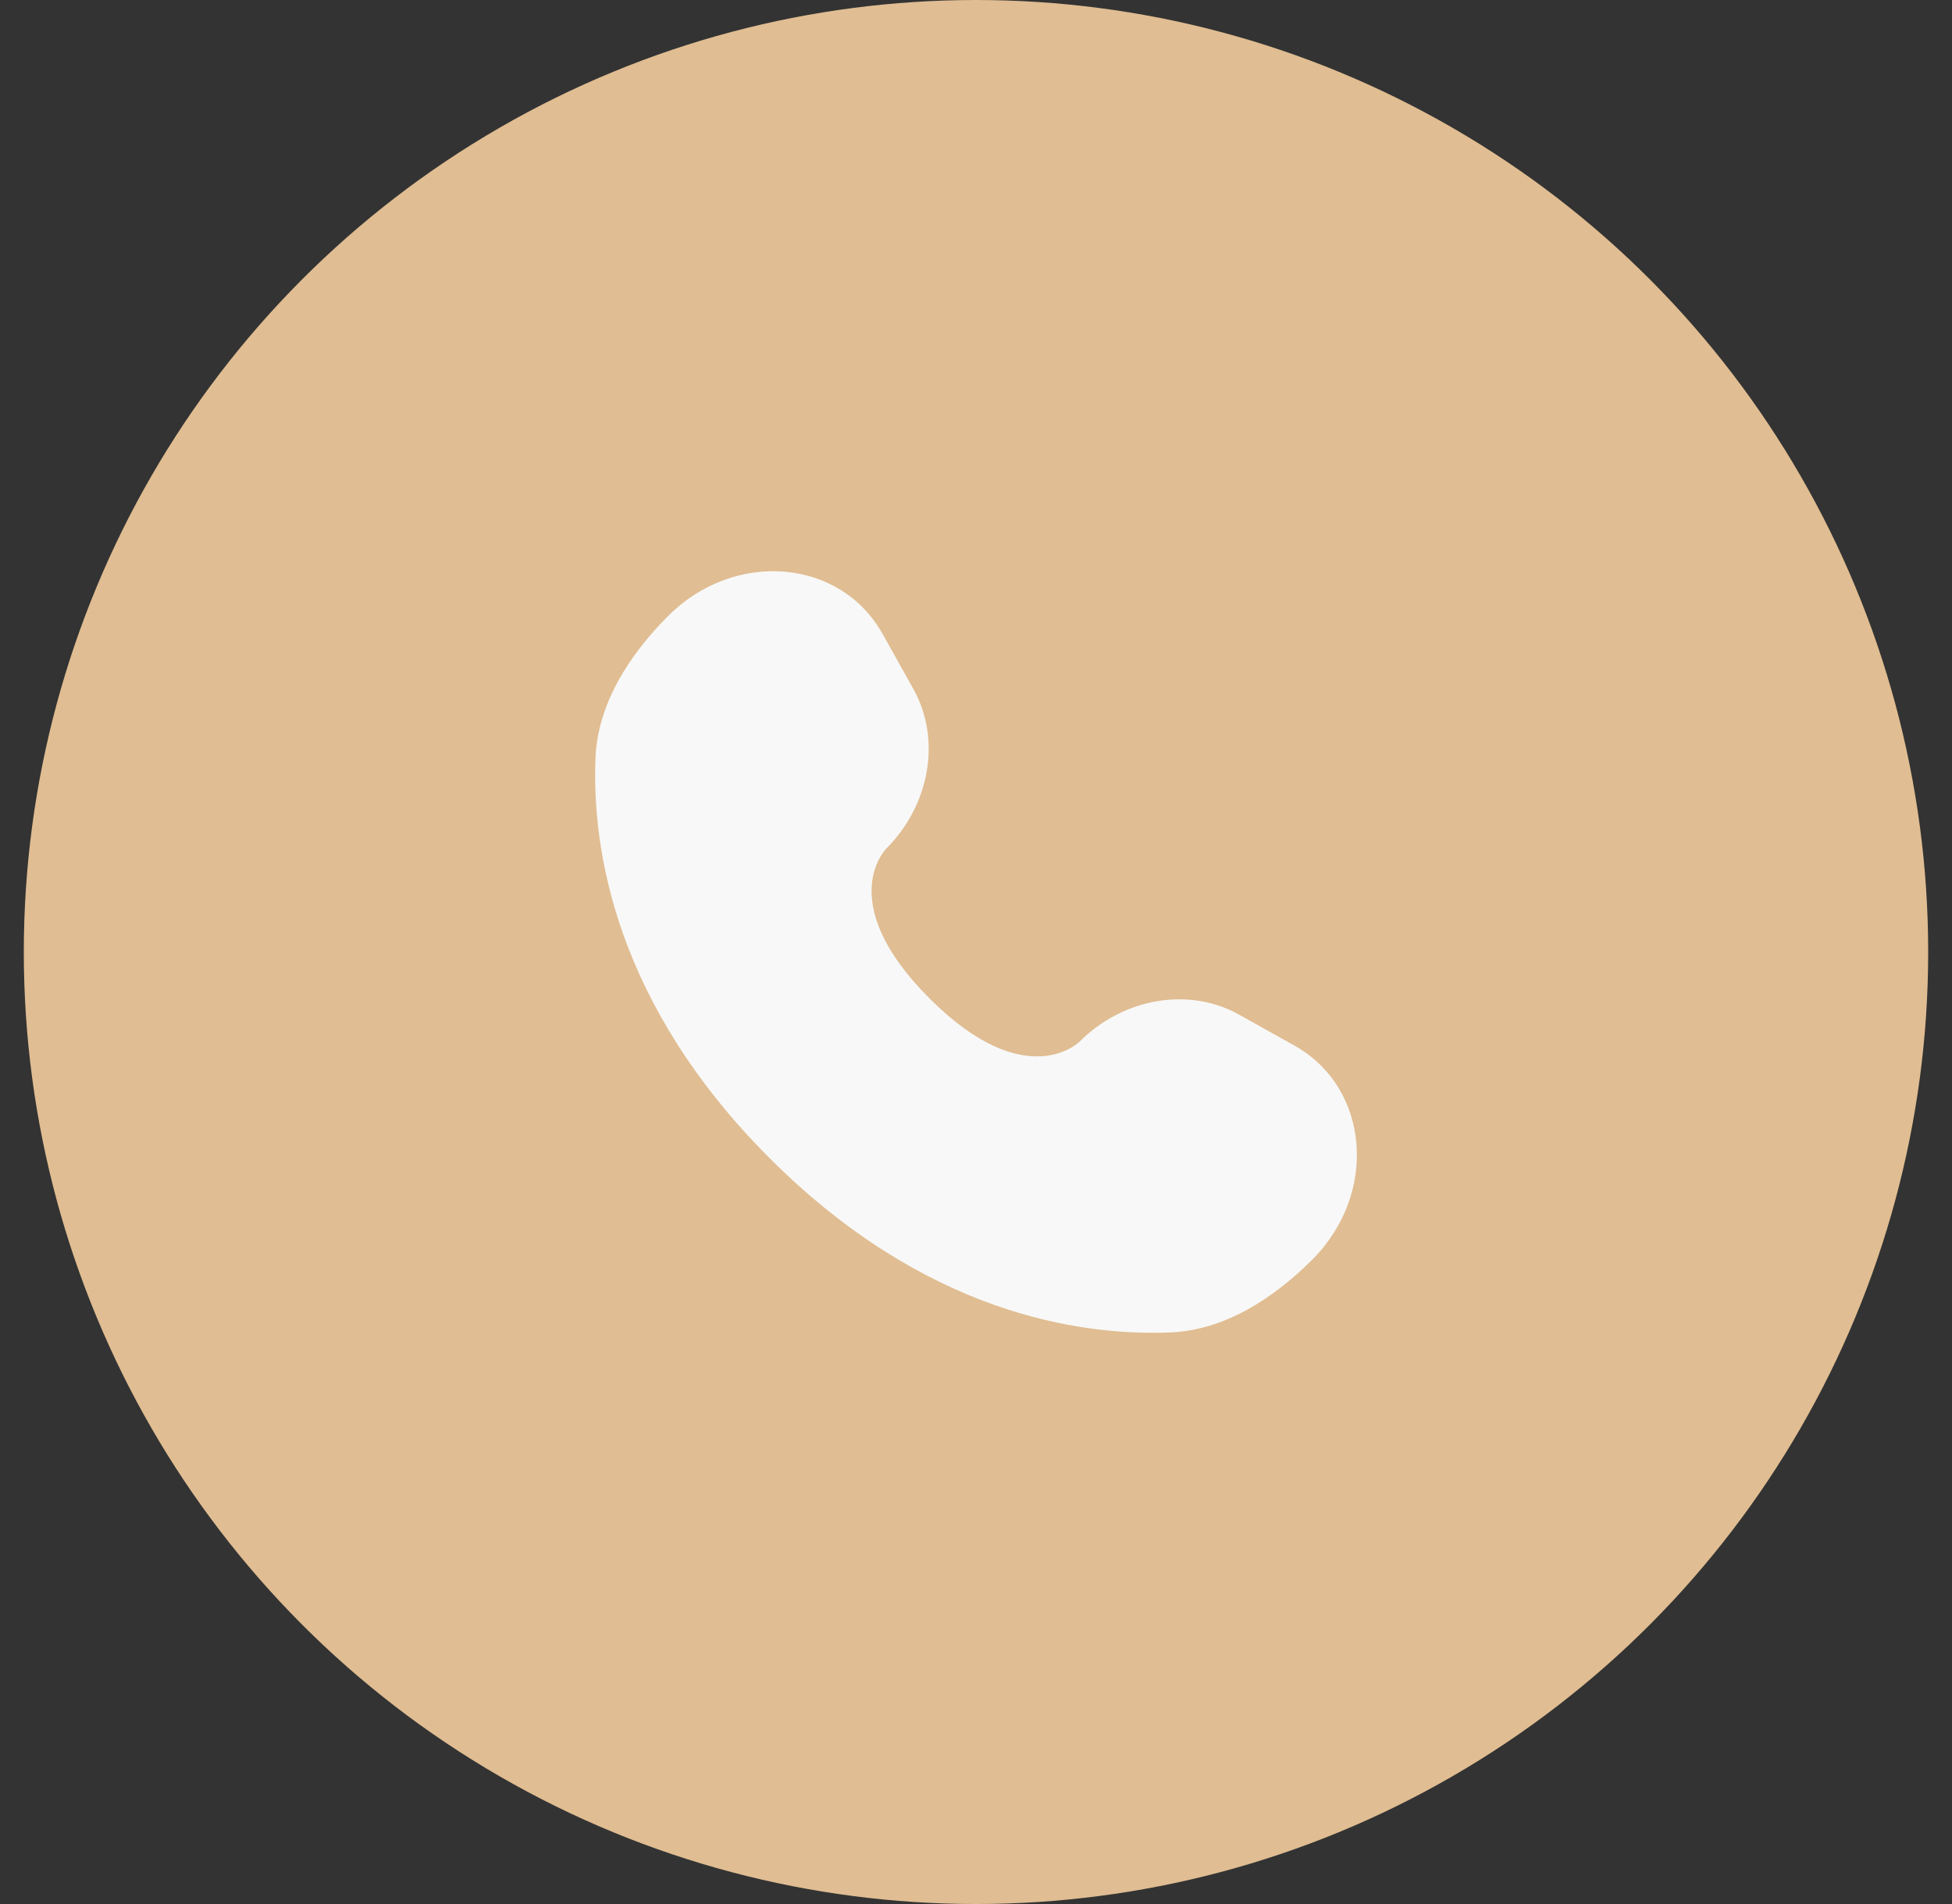
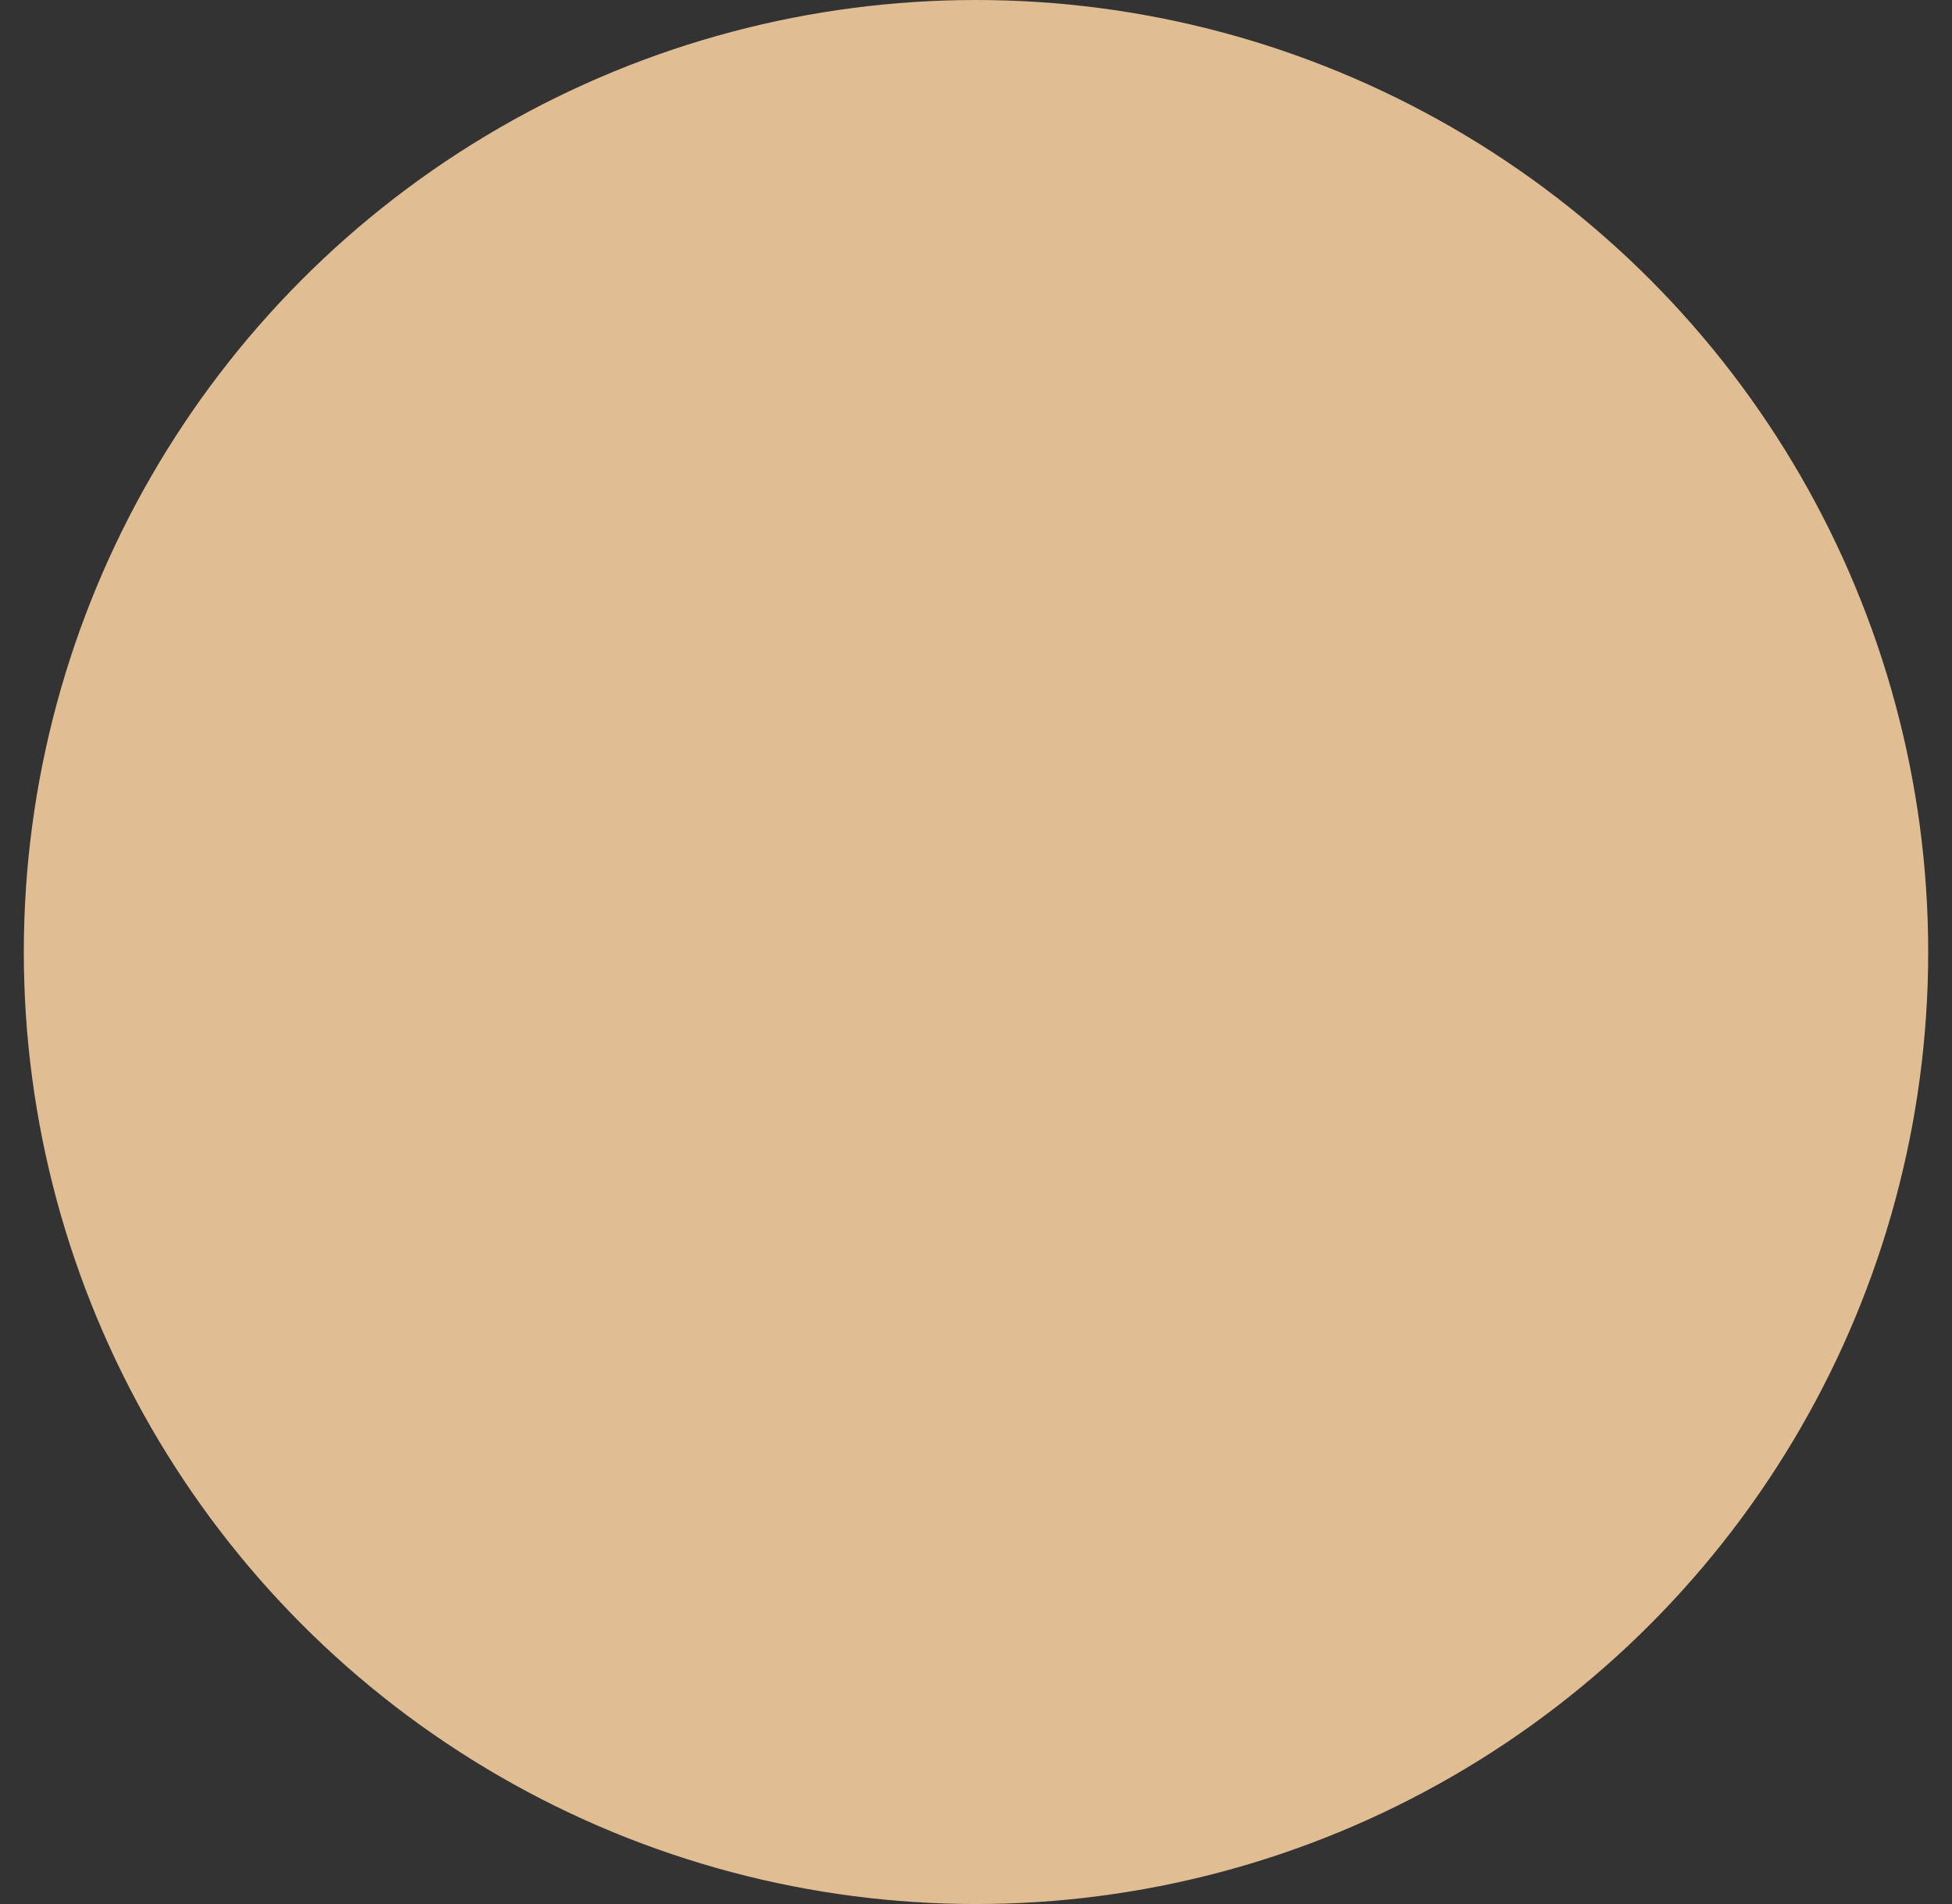
<svg xmlns="http://www.w3.org/2000/svg" width="41" height="40" viewBox="0 0 41 40" fill="none">
  <rect x="0" y="0" width="41" height="40" fill="#333333" stroke="none" />
  <circle cx="20.5" cy="20" r="20" fill="#E0BD92" />
-   <path d="M18.538 13.316L19.187 14.479C19.772 15.529 19.537 16.905 18.615 17.828C18.615 17.828 17.495 18.947 19.525 20.976C21.552 23.003 22.672 21.886 22.672 21.886C23.595 20.963 24.972 20.728 26.021 21.313L27.184 21.963C28.769 22.847 28.956 25.069 27.563 26.463C26.726 27.299 25.7 27.951 24.567 27.993C22.659 28.066 19.418 27.583 16.167 24.333C12.917 21.082 12.434 17.841 12.507 15.933C12.55 14.8 13.201 13.774 14.037 12.937C15.431 11.544 17.653 11.731 18.537 13.317L18.538 13.316Z" fill="#F8F8F8" />
</svg>